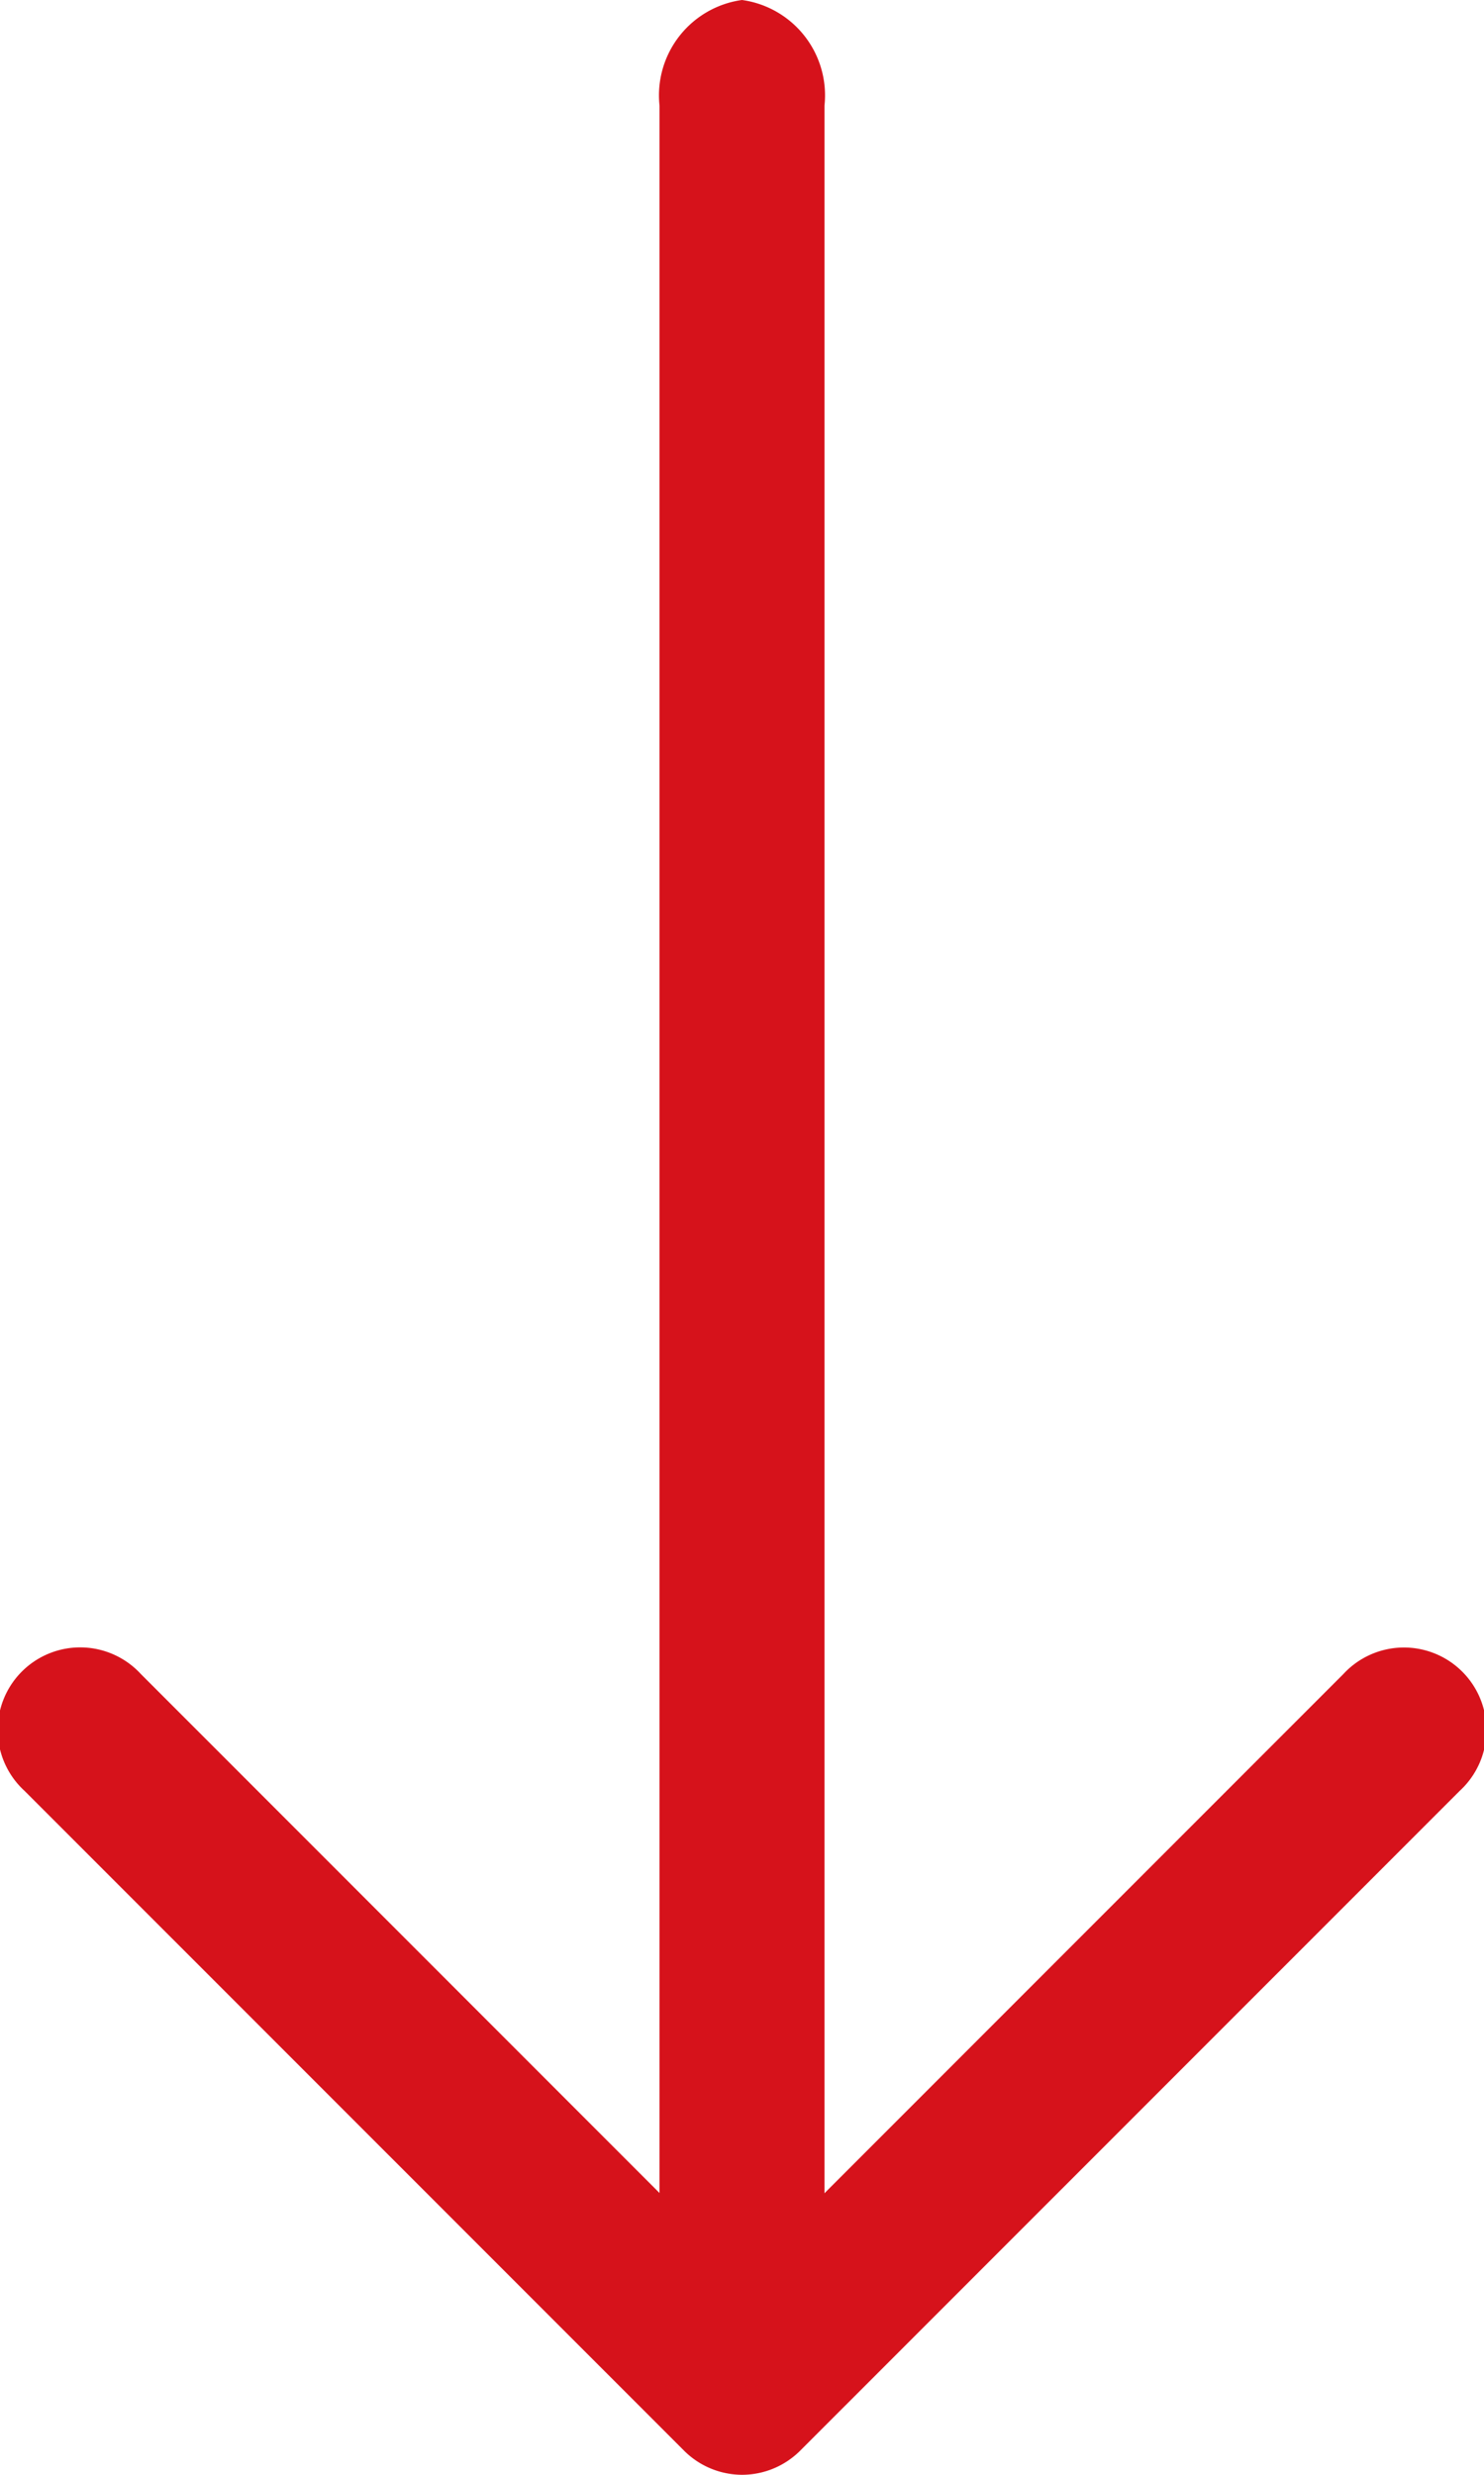
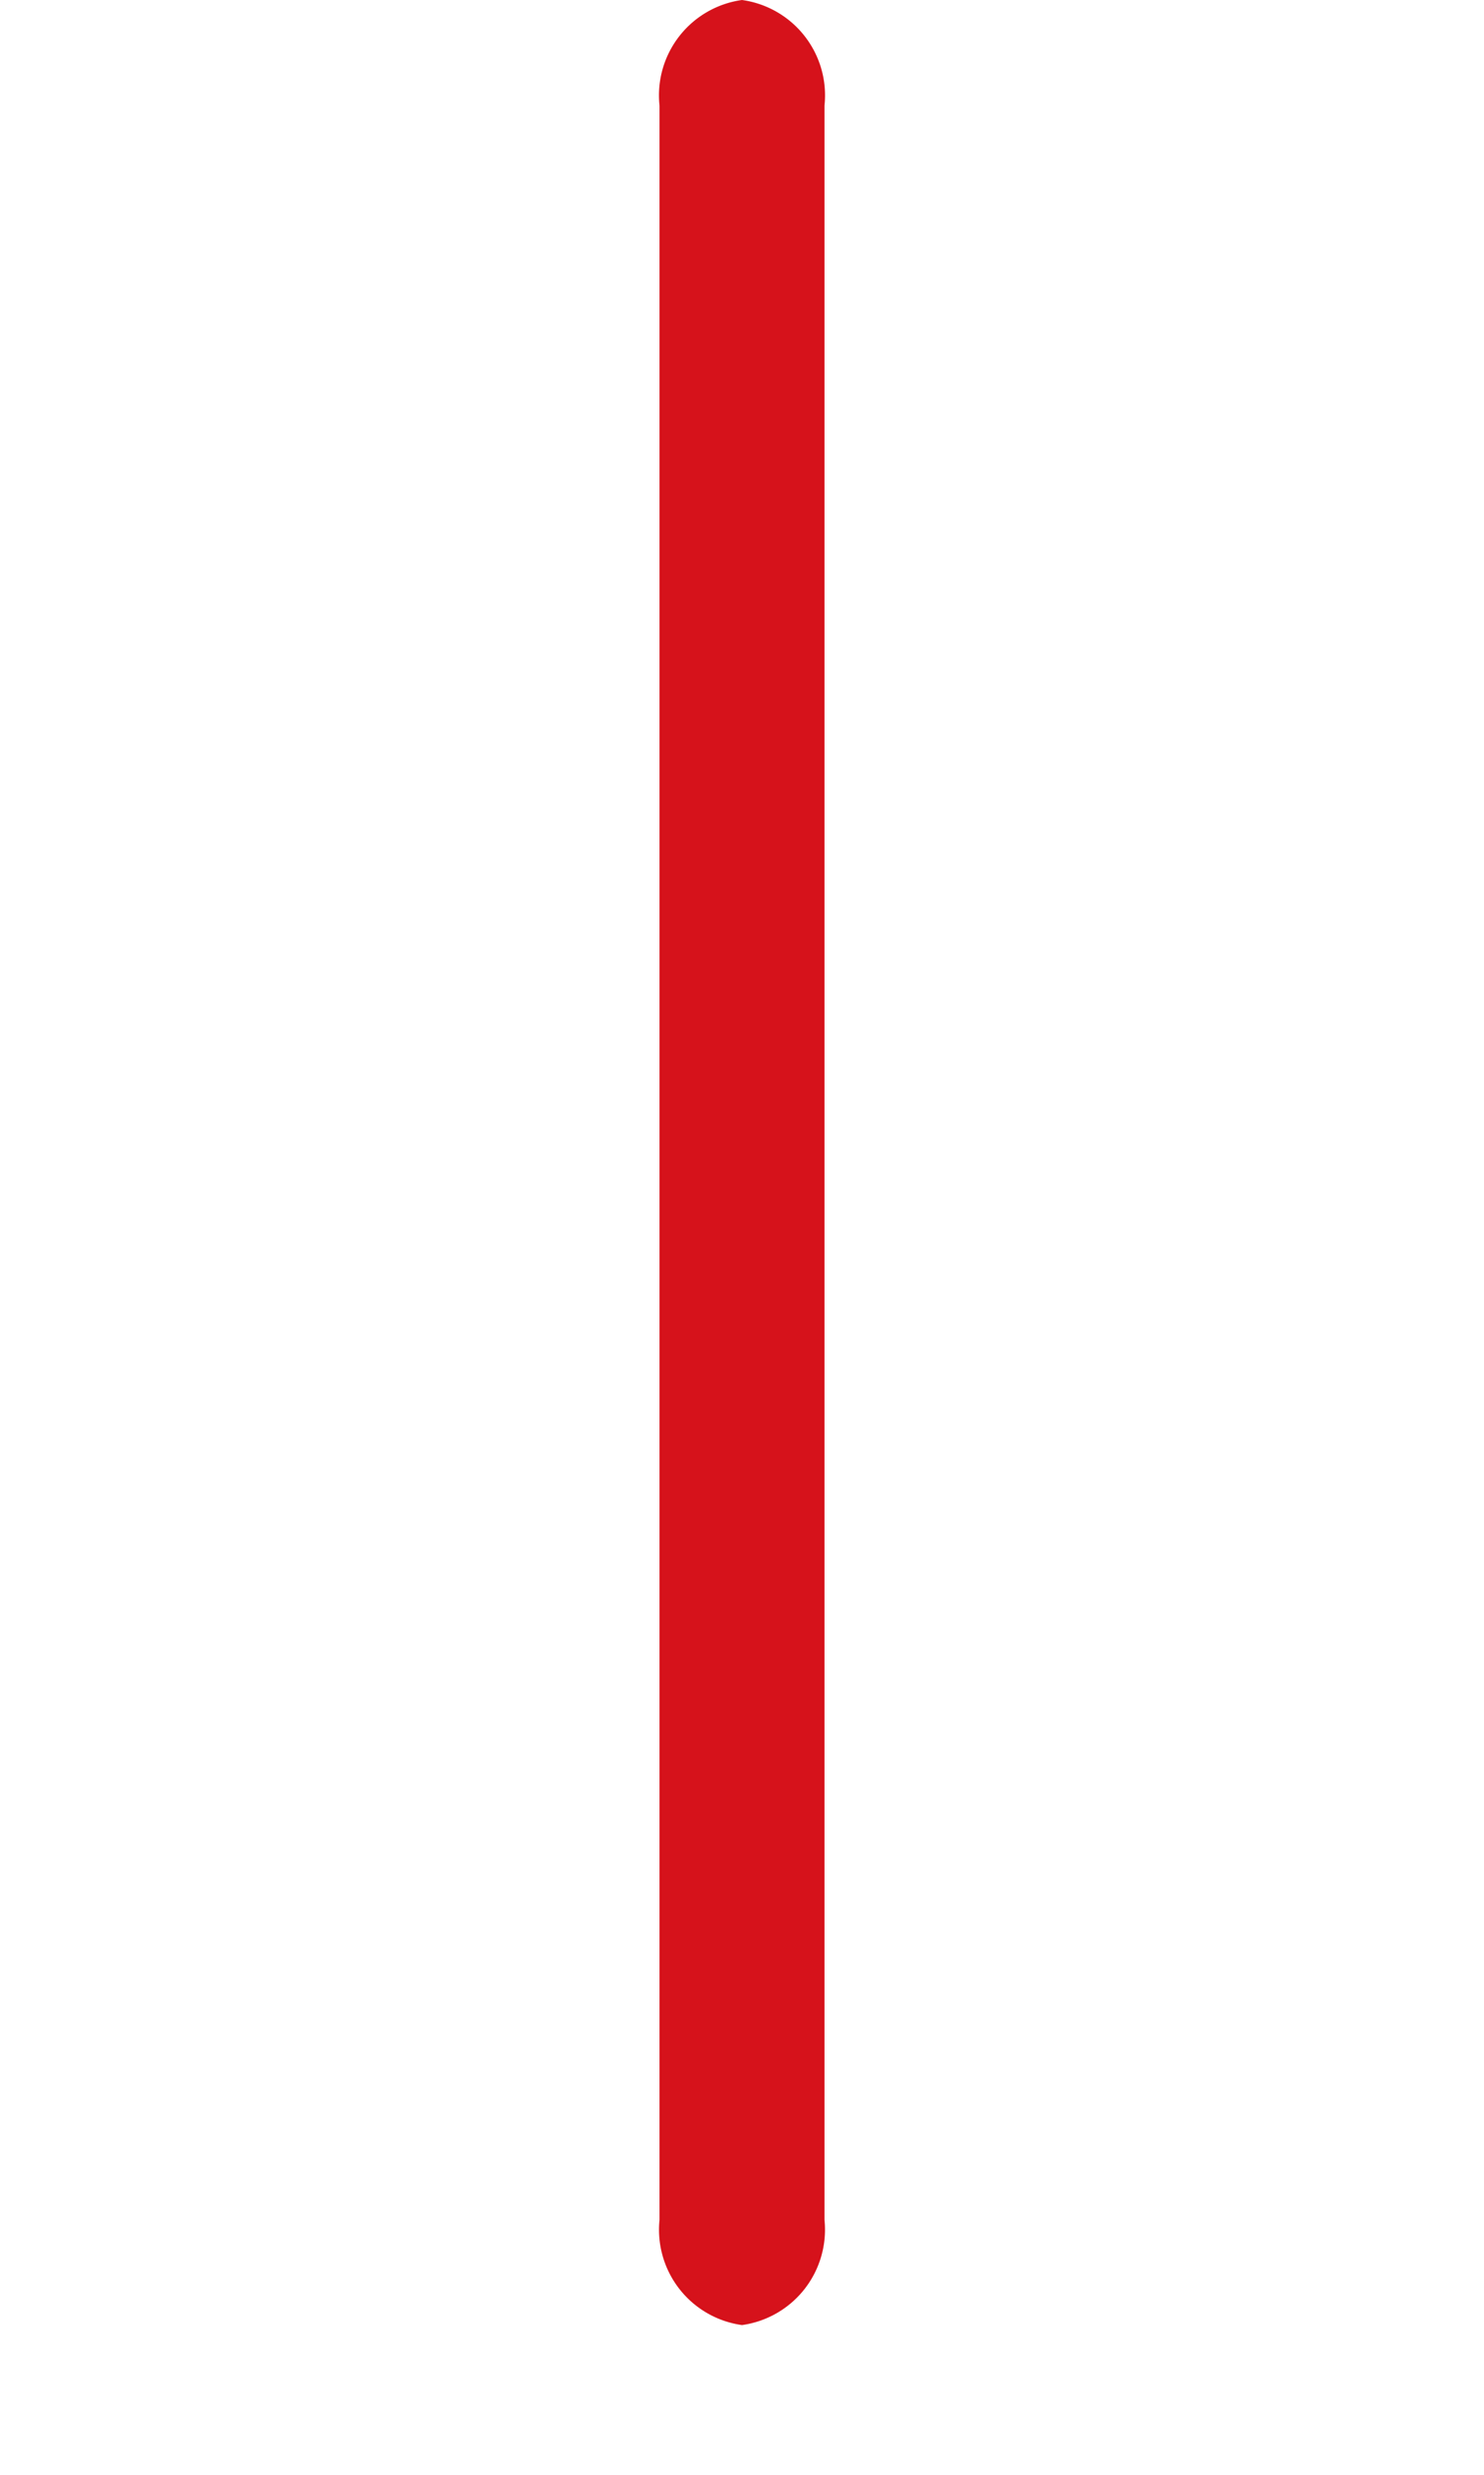
<svg xmlns="http://www.w3.org/2000/svg" width="12.198" height="20.33" viewBox="0 0 12.198 20.33">
-   <path d="M6.1,26.777a.678.678,0,0,1-.479-.2L.2,21.157a.678.678,0,1,1,.958-.958L6.1,25.141,11.041,20.2a.678.678,0,1,1,.958.958L6.578,26.578A.678.678,0,0,1,6.1,26.777Z" transform="translate(0 -6.447)" fill="#d6121b" />
  <path d="M8.678,19.1A.791.791,0,0,1,8,18.235V.868A.791.791,0,0,1,8.678,0a.791.791,0,0,1,.678.868V18.235A.791.791,0,0,1,8.678,19.1Z" transform="translate(-2.579 0)" fill="#d6121b" />
</svg>